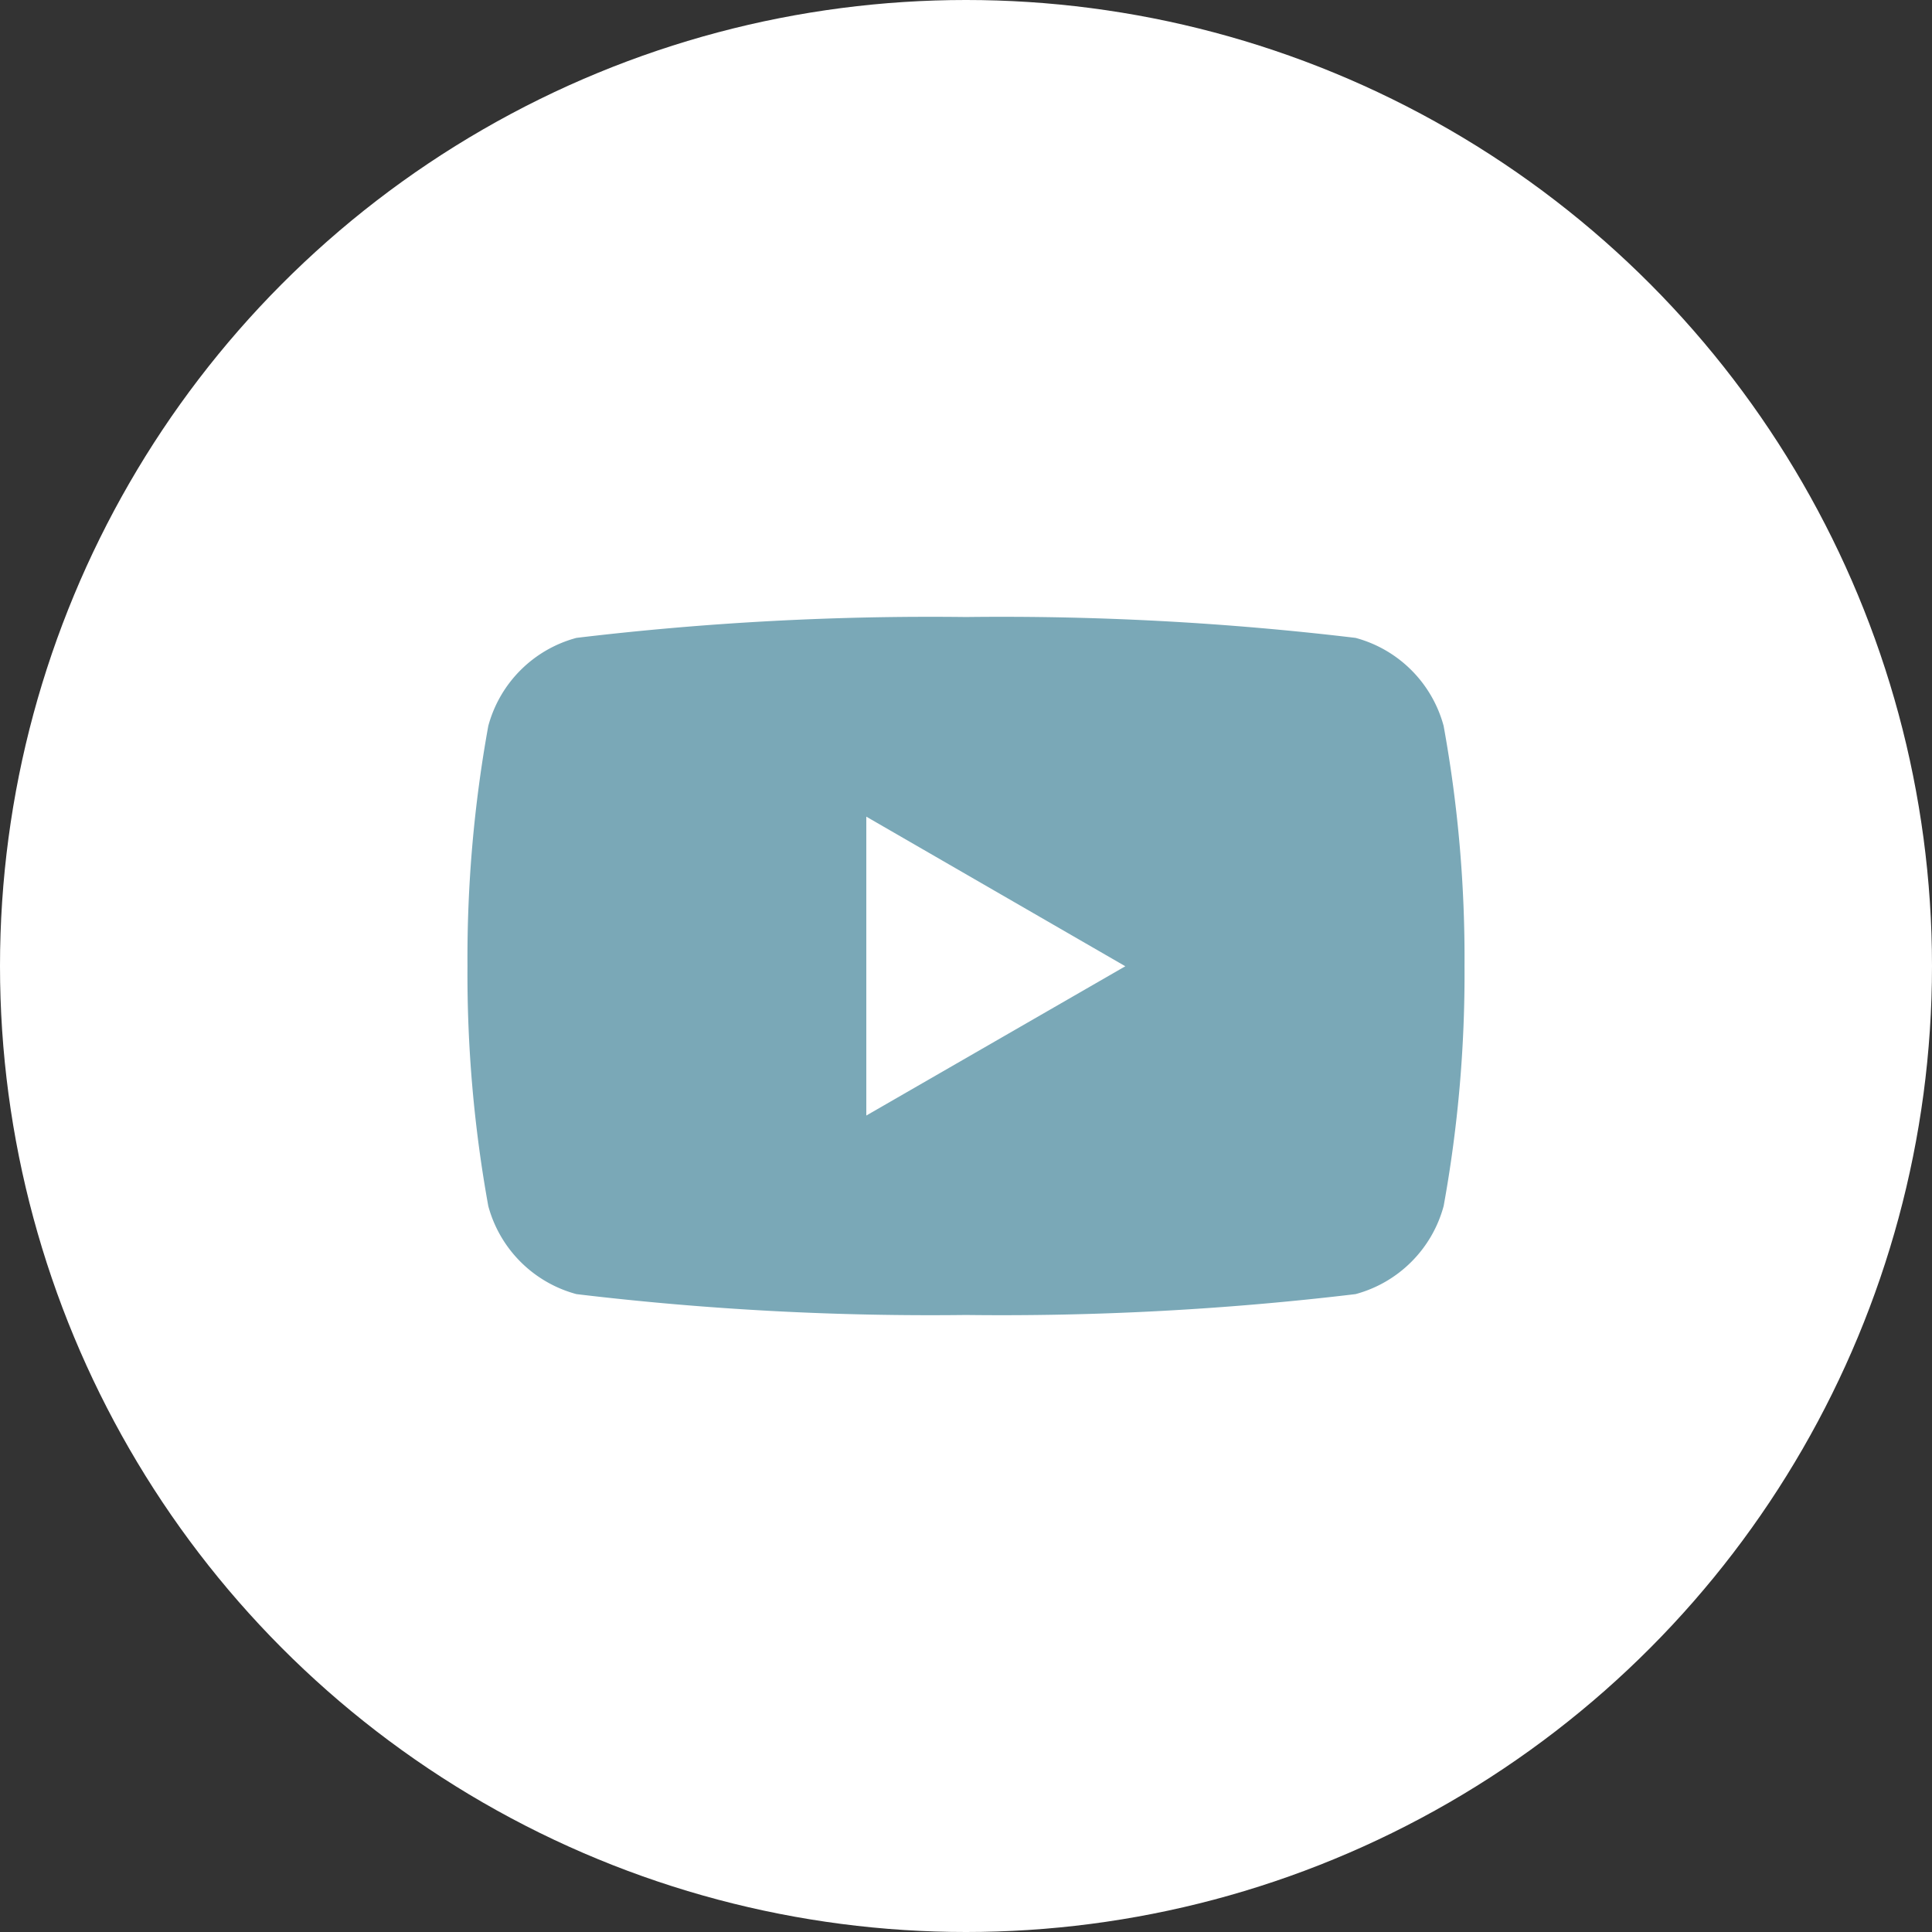
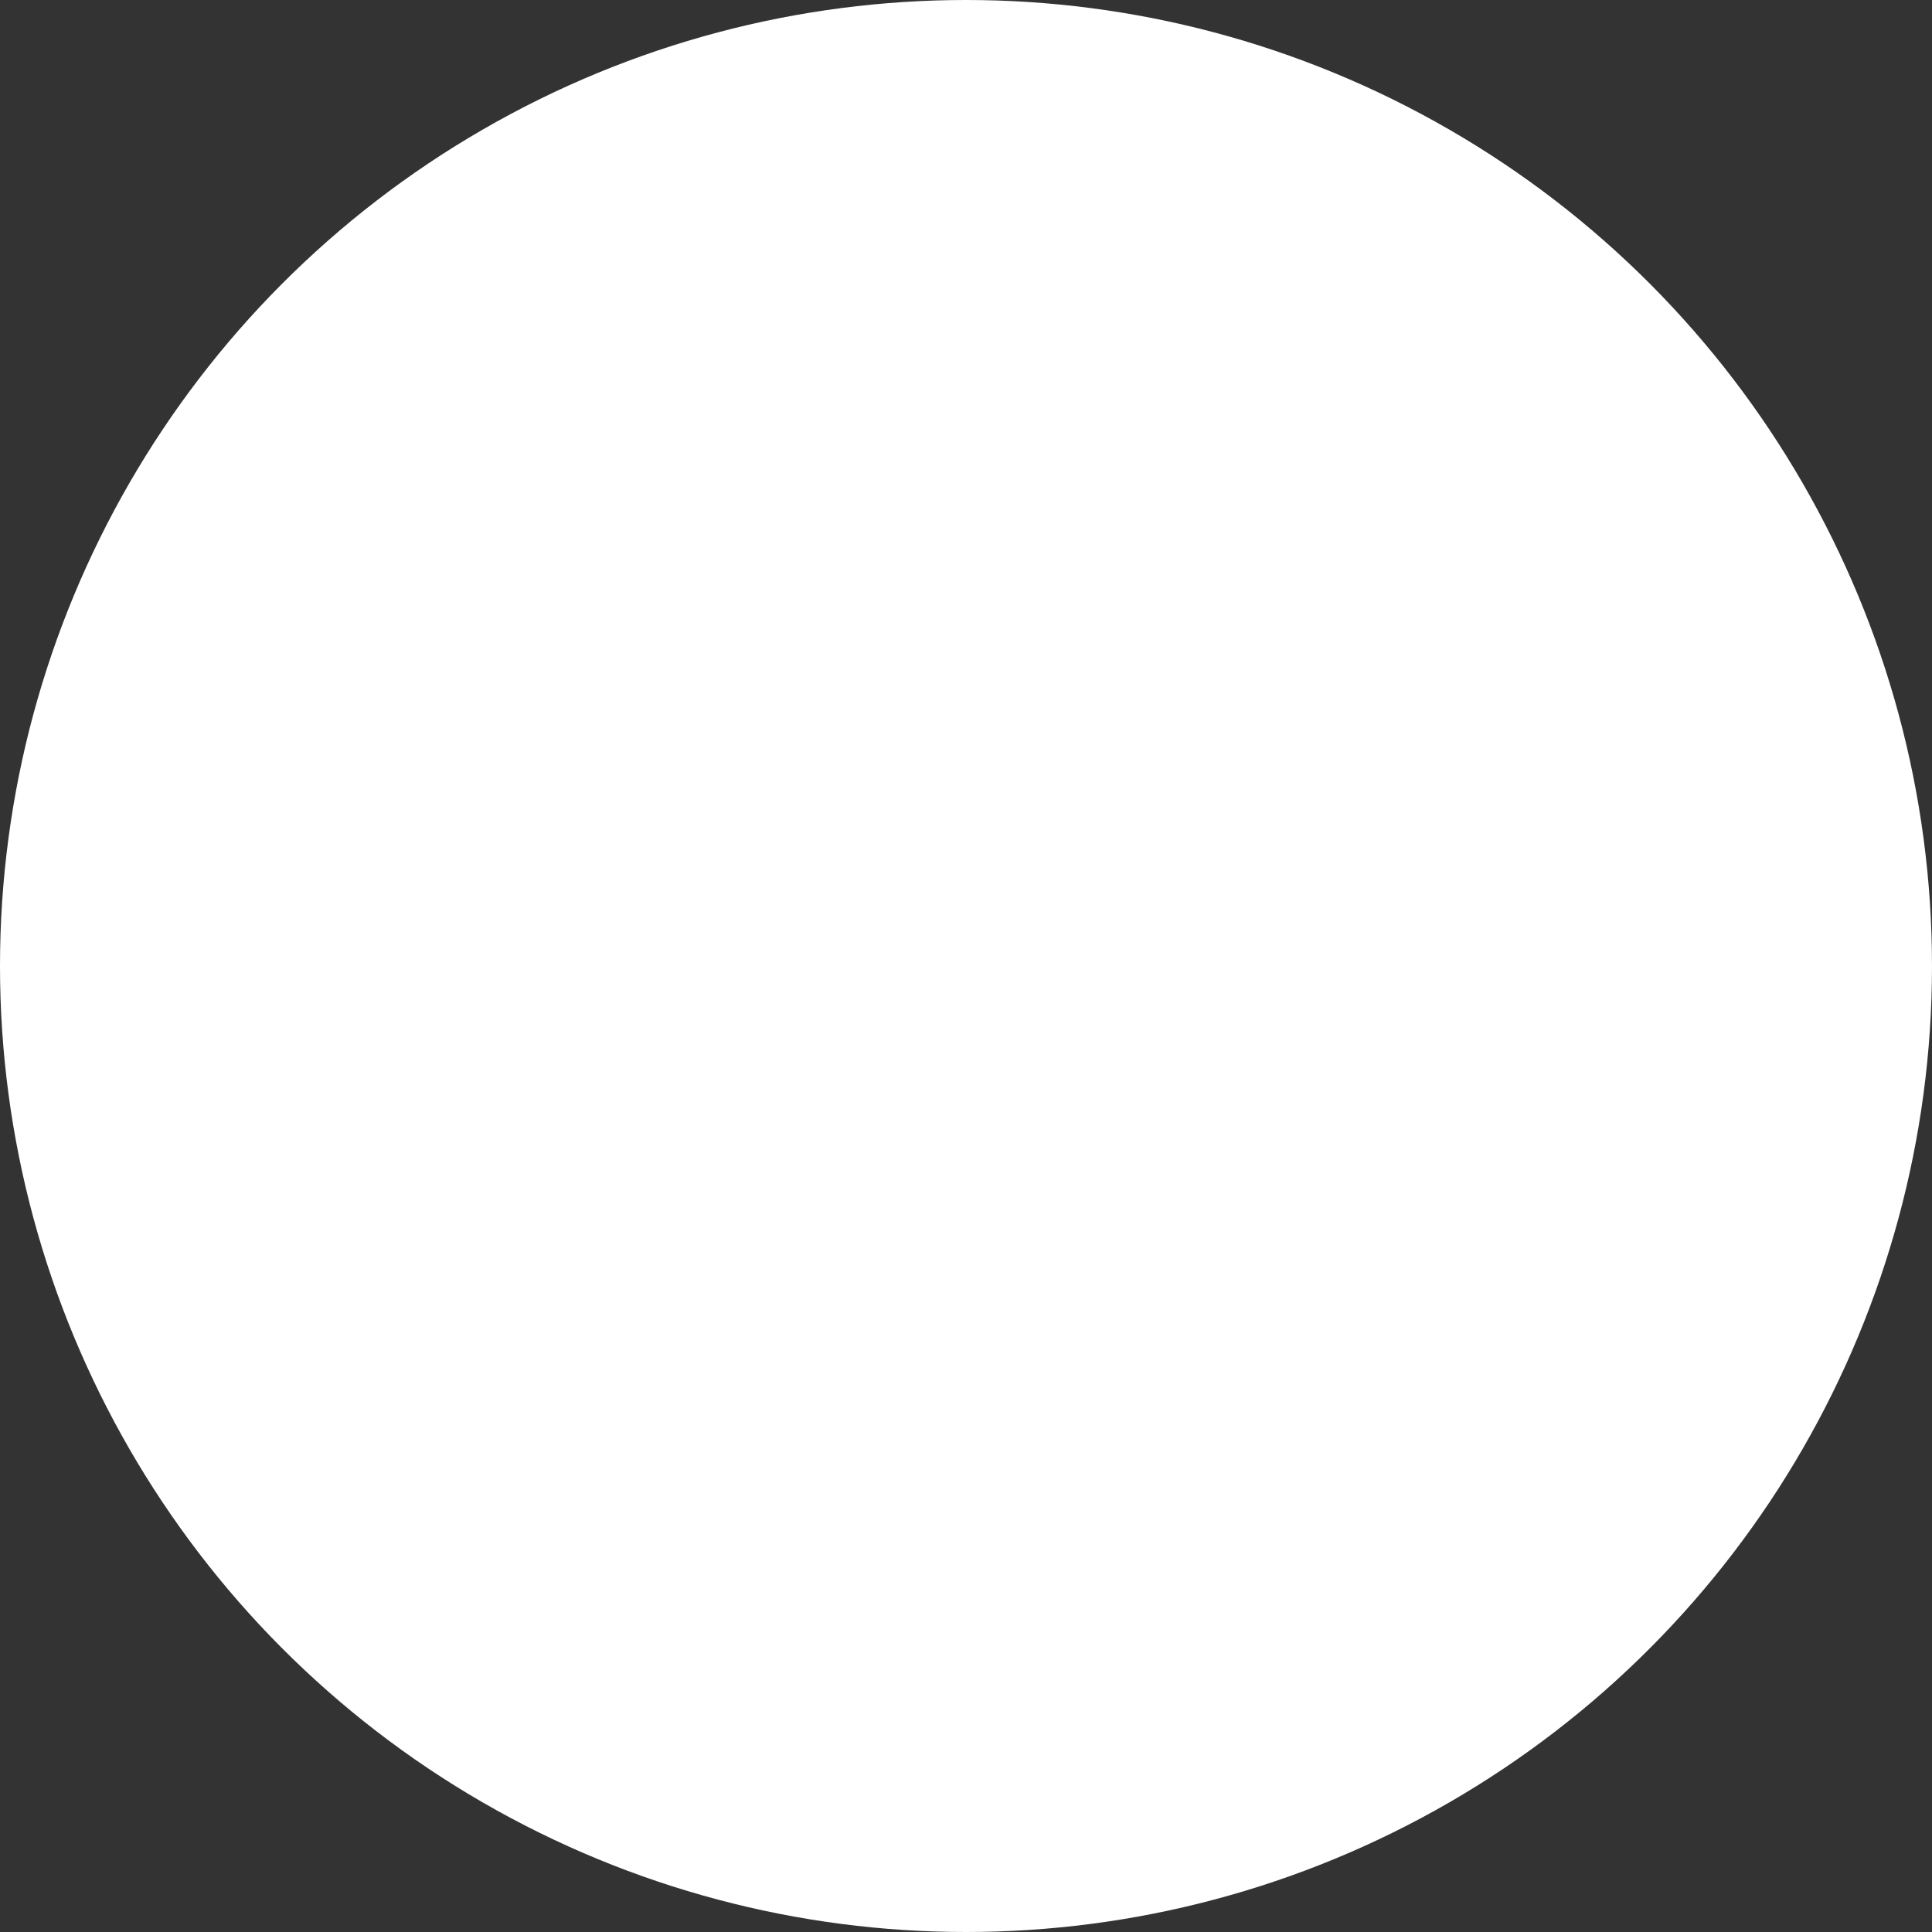
<svg xmlns="http://www.w3.org/2000/svg" width="30" height="30" viewBox="0 0 30 30">
  <rect x="0" y="0" width="30" height="30" fill="#333333" stroke="none" />
  <defs>
    <clipPath id="clip-path">
-       <rect id="Rectangle_2272" data-name="Rectangle 2272" width="15.482" height="10.838" fill="#7aa8b7" />
-     </clipPath>
+       </clipPath>
  </defs>
  <g id="Group_835" data-name="Group 835" transform="translate(-700 -377)">
    <circle id="Ellipse_13" data-name="Ellipse 13" cx="15" cy="15" r="15" transform="translate(700 377)" fill="#fff" />
    <g id="Group_813" data-name="Group 813" transform="translate(707.259 386.581)">
      <g id="Group_812" data-name="Group 812" transform="translate(0 0)" clip-path="url(#clip-path)">
-         <path id="Path_10932" data-name="Path 10932" d="M15.158,1.692A1.938,1.938,0,0,0,13.79.324,46.235,46.235,0,0,0,7.741,0,46.235,46.235,0,0,0,1.692.324,1.937,1.937,0,0,0,.323,1.692,20.193,20.193,0,0,0,0,5.418,20.2,20.2,0,0,0,.323,9.146a1.939,1.939,0,0,0,1.369,1.368,46.235,46.235,0,0,0,6.049.324,46.235,46.235,0,0,0,6.049-.324,1.94,1.94,0,0,0,1.368-1.368,20.141,20.141,0,0,0,.324-3.727,20.132,20.132,0,0,0-.324-3.726M6.193,7.741V3.1l4.022,2.323Z" transform="translate(0 0)" fill="#7aa8b7" />
-       </g>
+         </g>
    </g>
  </g>
</svg>